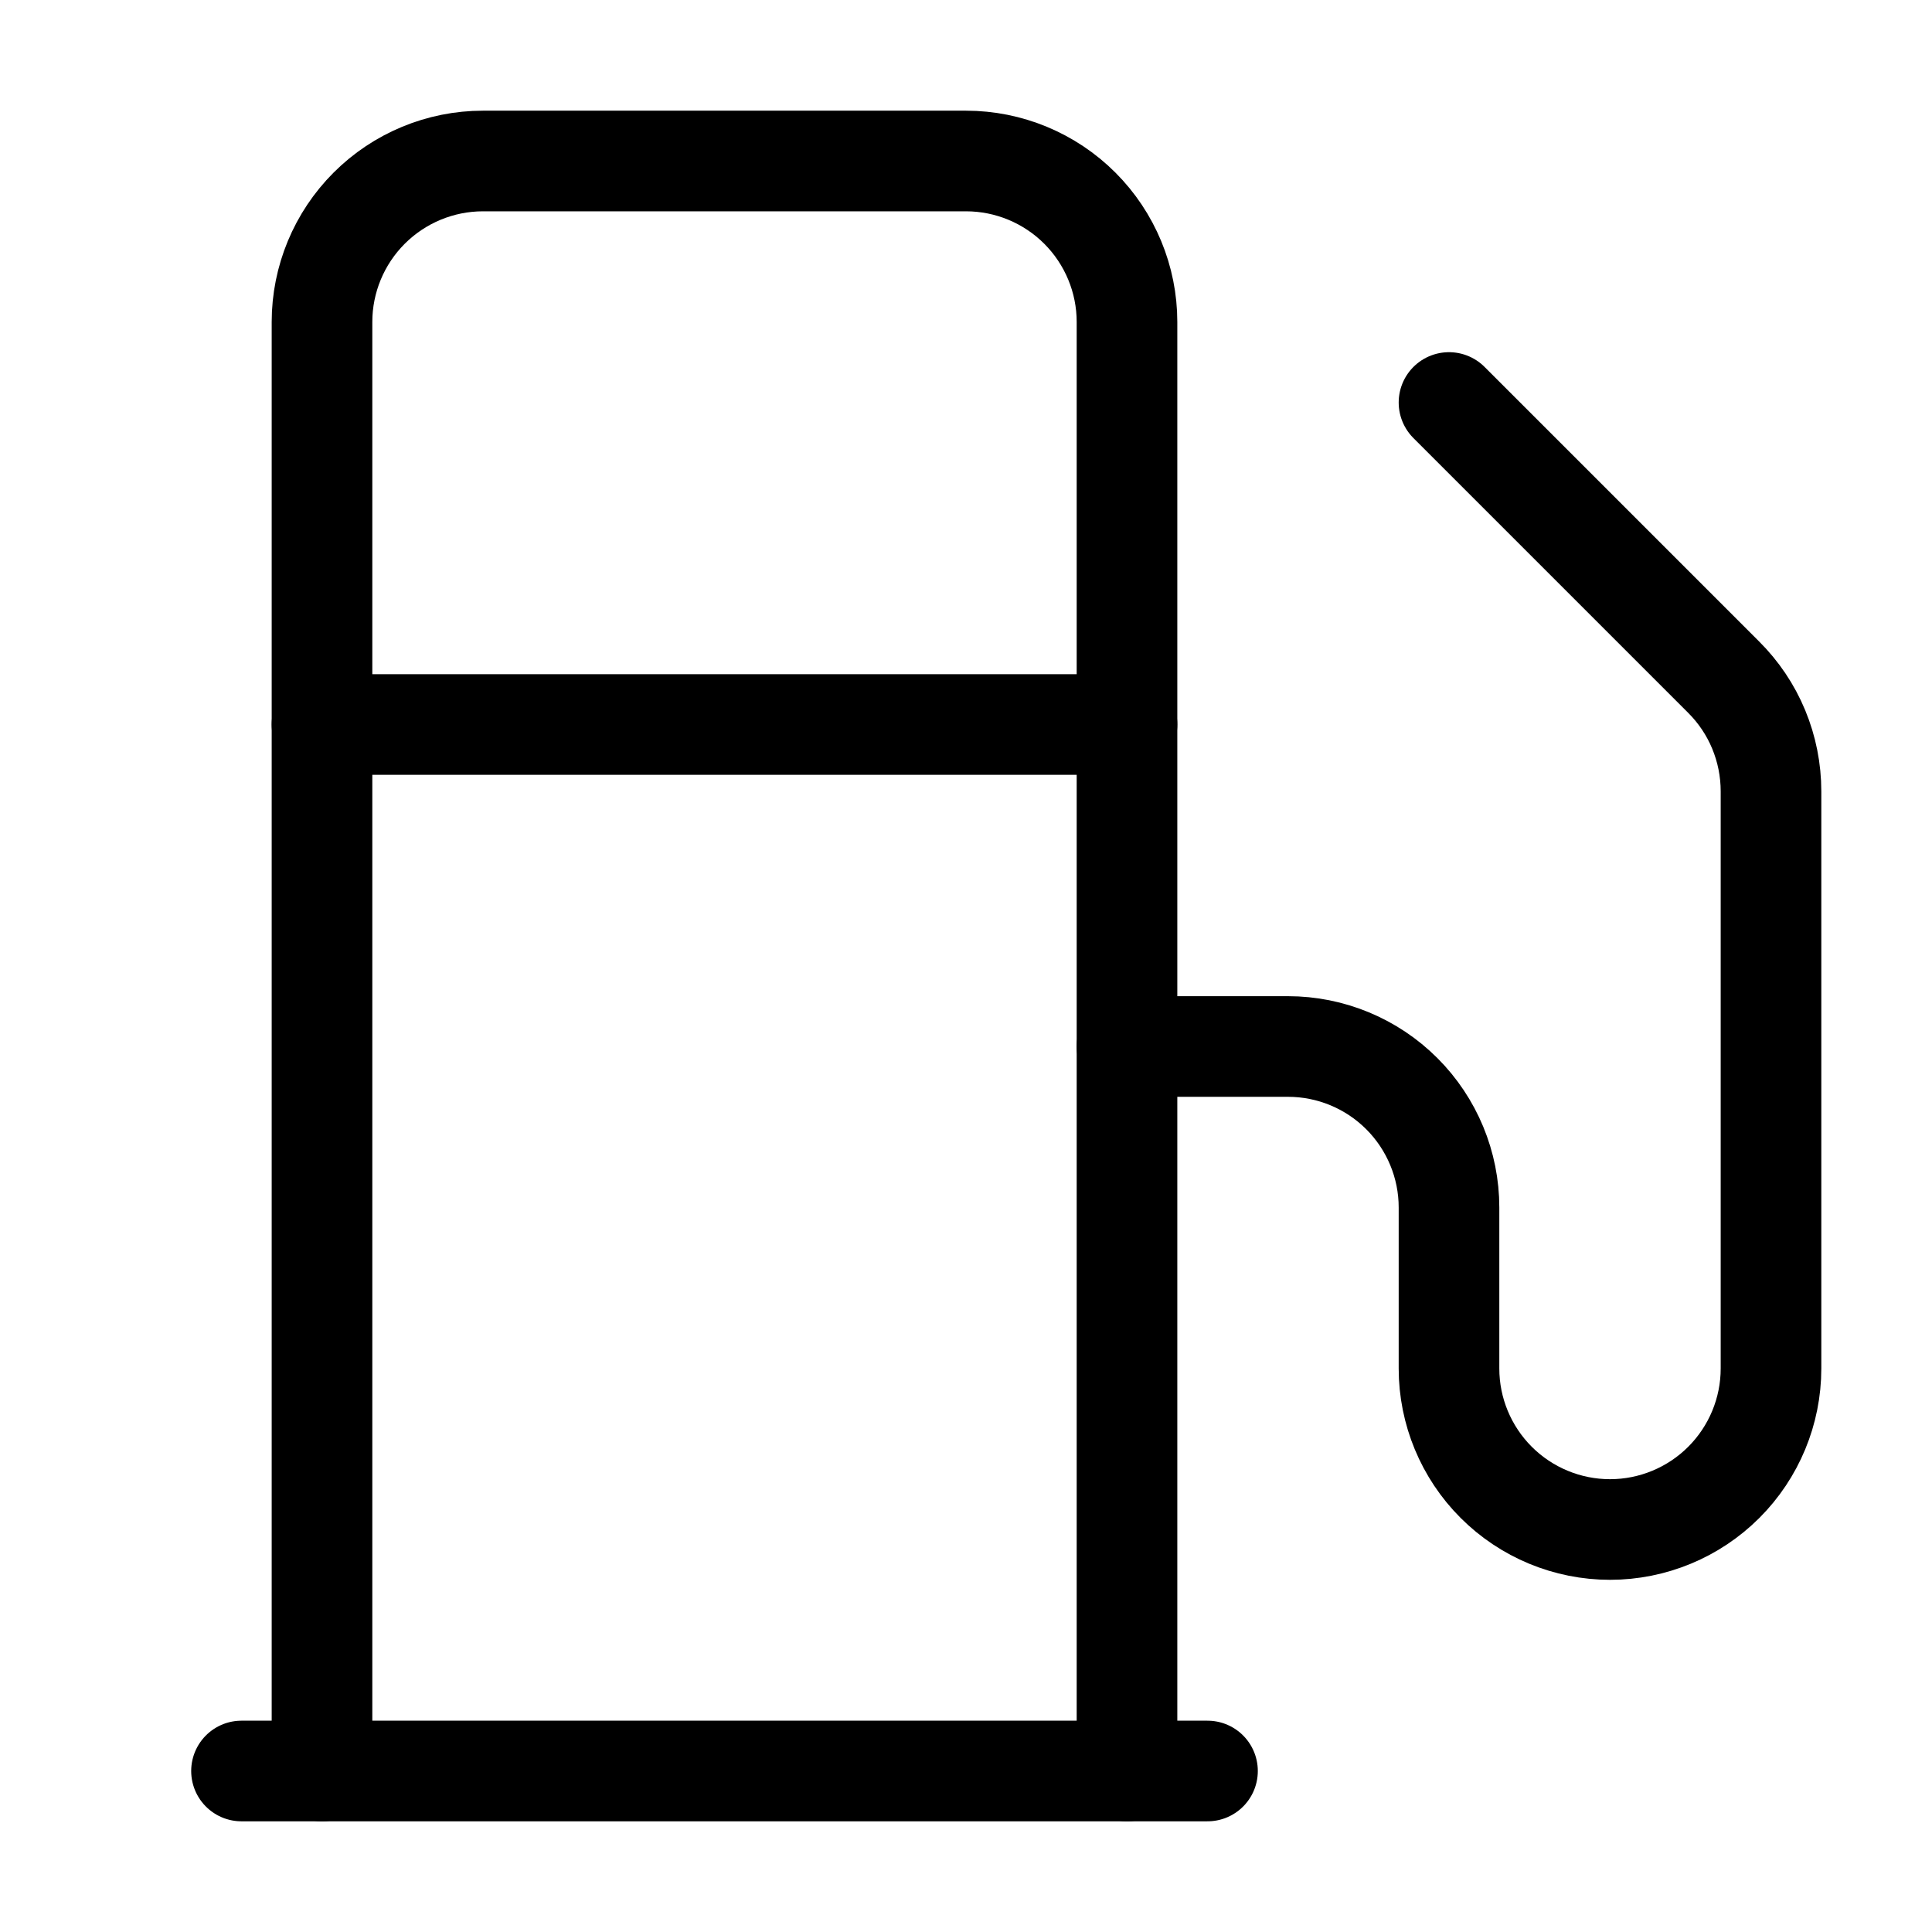
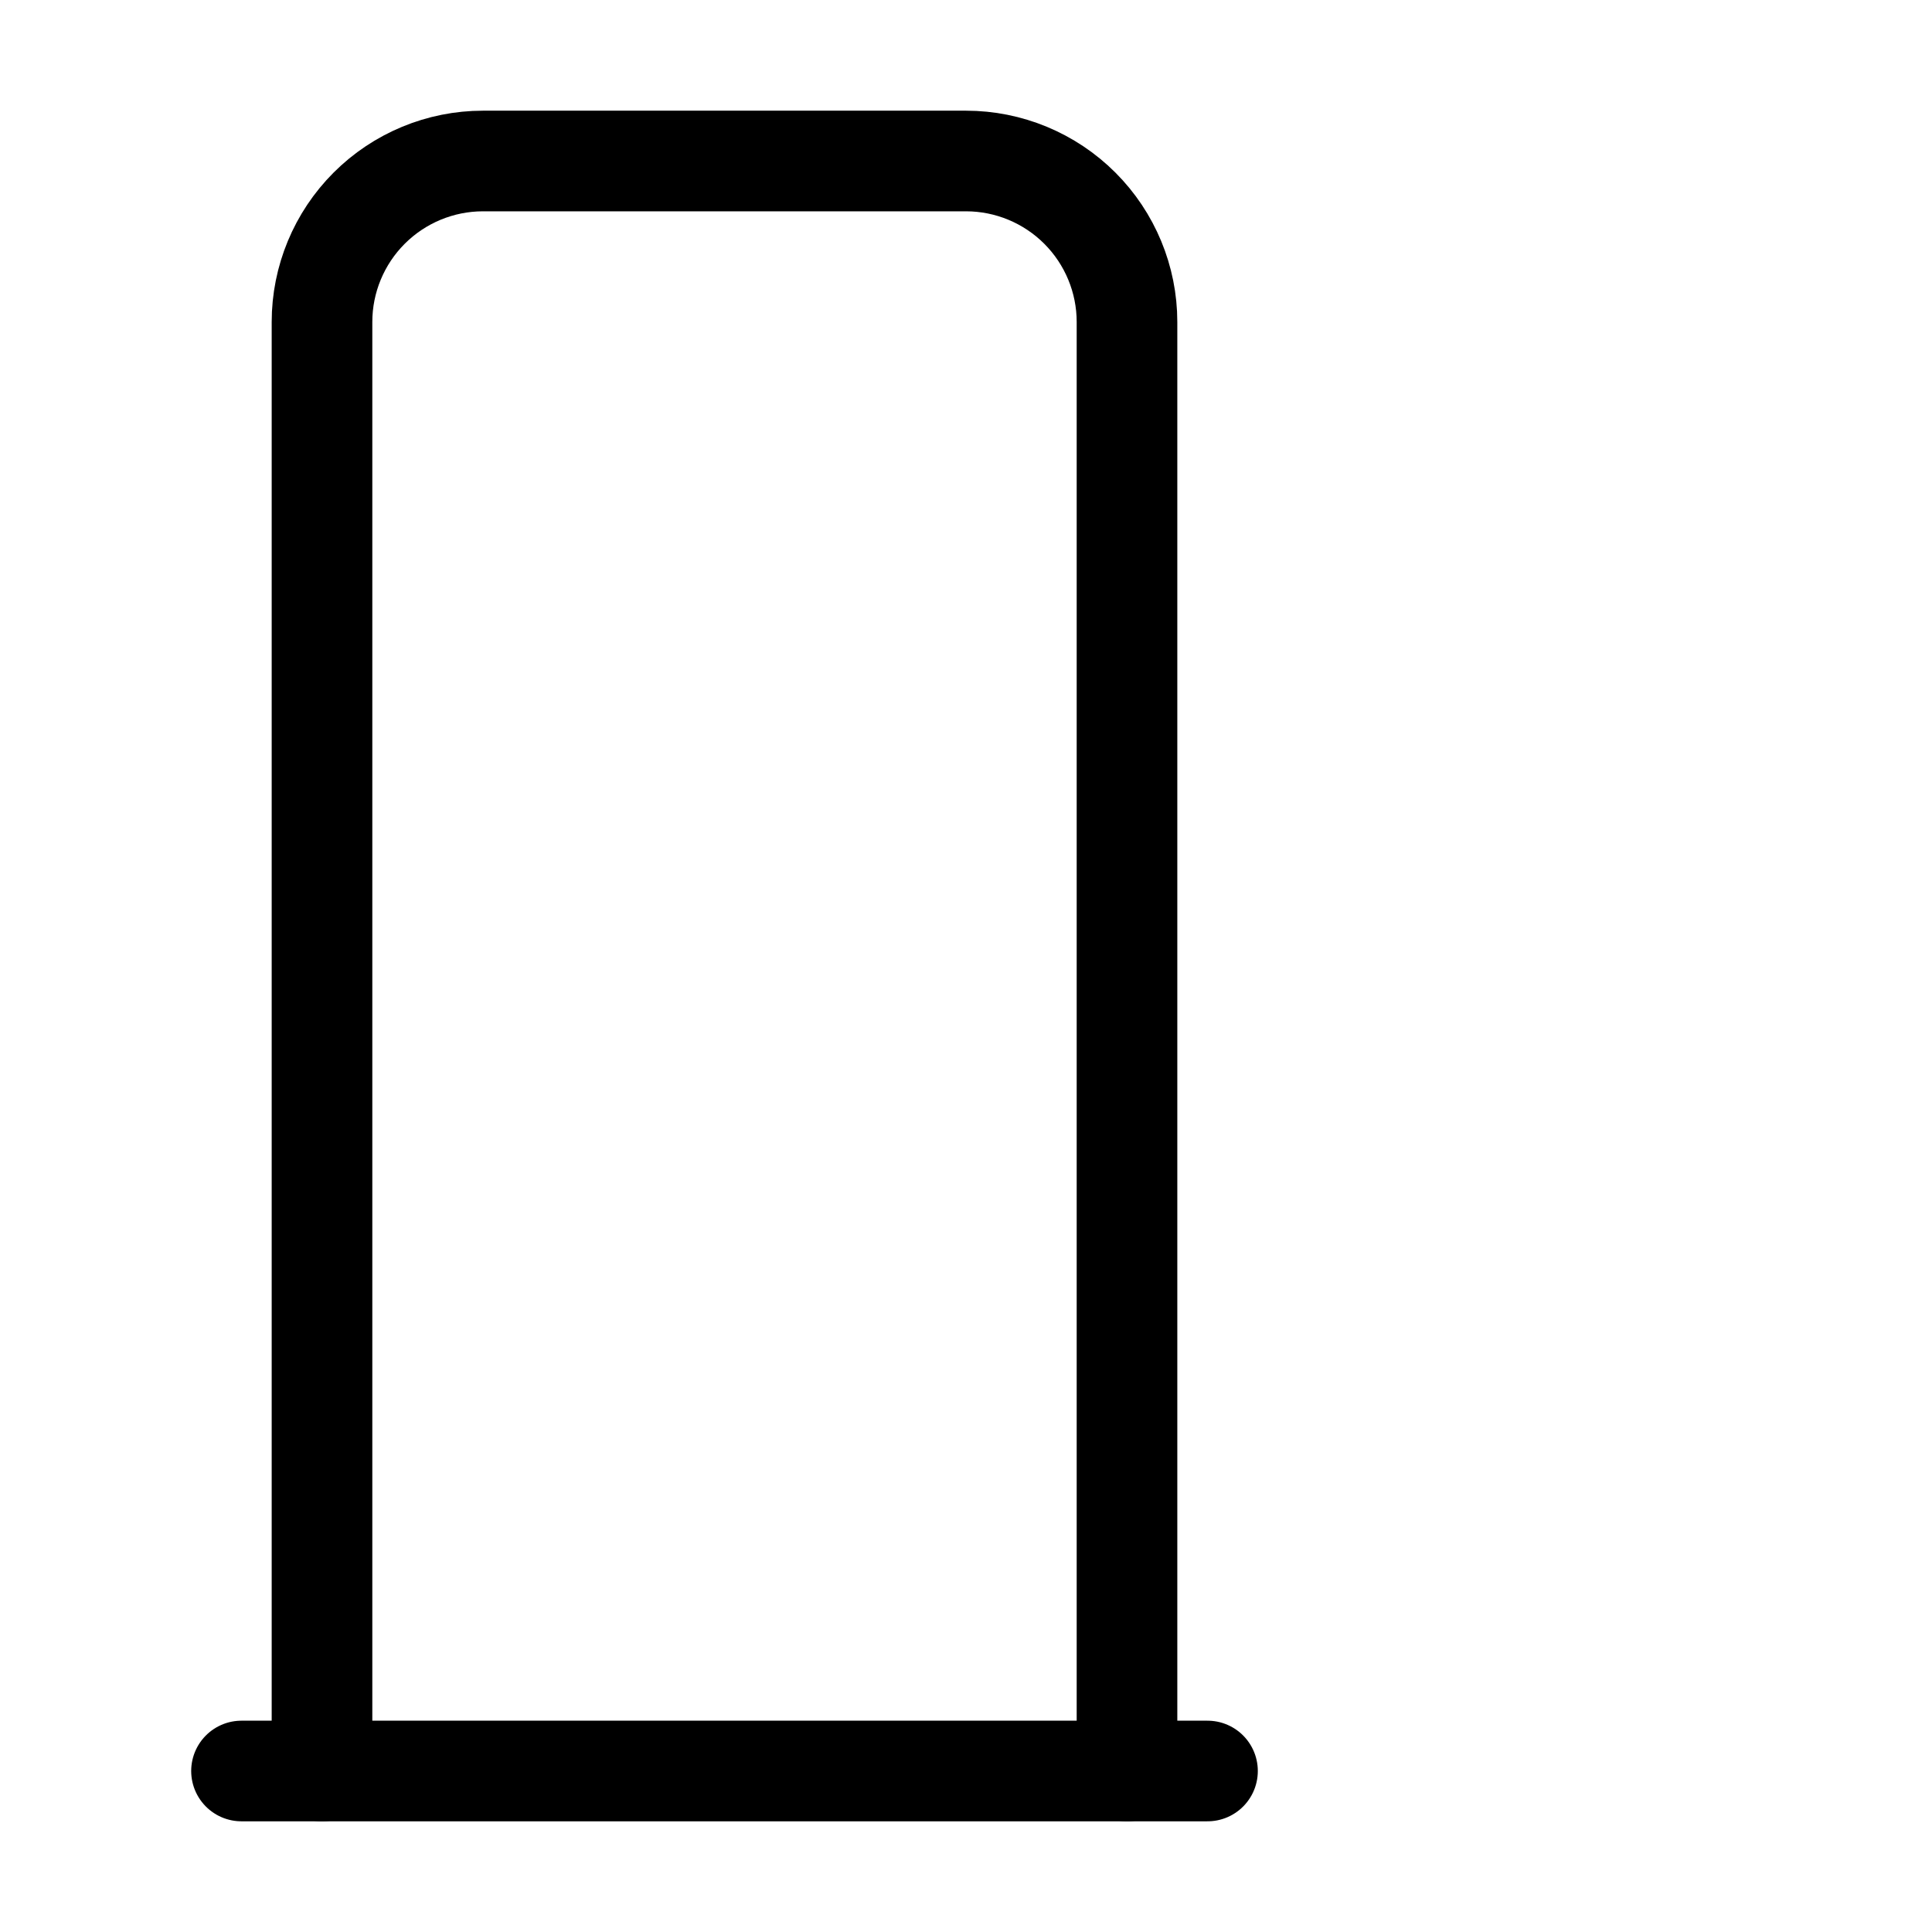
<svg xmlns="http://www.w3.org/2000/svg" width="24" height="24" viewBox="0 0 24 24" fill="none">
  <g id="Frame">
    <path id="Vector" d="M3 22H15" stroke="black" stroke-width="1.25" stroke-linecap="round" stroke-linejoin="round" />
-     <path id="Vector_2" d="M4 9H14" stroke="black" stroke-width="1.25" stroke-linecap="round" stroke-linejoin="round" />
    <path id="Vector_3" d="M14 22V4C14 3.47 13.789 2.961 13.414 2.586C13.039 2.211 12.53 2 12 2H6C5.47 2 4.961 2.211 4.586 2.586C4.211 2.961 4 3.47 4 4V22" stroke="black" stroke-width="1.25" stroke-linecap="round" stroke-linejoin="round" />
-     <path id="Vector_4" d="M14 13H16C16.53 13 17.039 13.211 17.414 13.586C17.789 13.961 18 14.47 18 15V17C18 17.53 18.211 18.039 18.586 18.414C18.961 18.789 19.47 19 20 19C20.53 19 21.039 18.789 21.414 18.414C21.789 18.039 22 17.53 22 17V9.83C22 9.566 21.948 9.305 21.847 9.061C21.746 8.817 21.597 8.596 21.41 8.41L18 5" stroke="black" stroke-width="1.25" stroke-linecap="round" stroke-linejoin="round" />
  </g>
</svg>